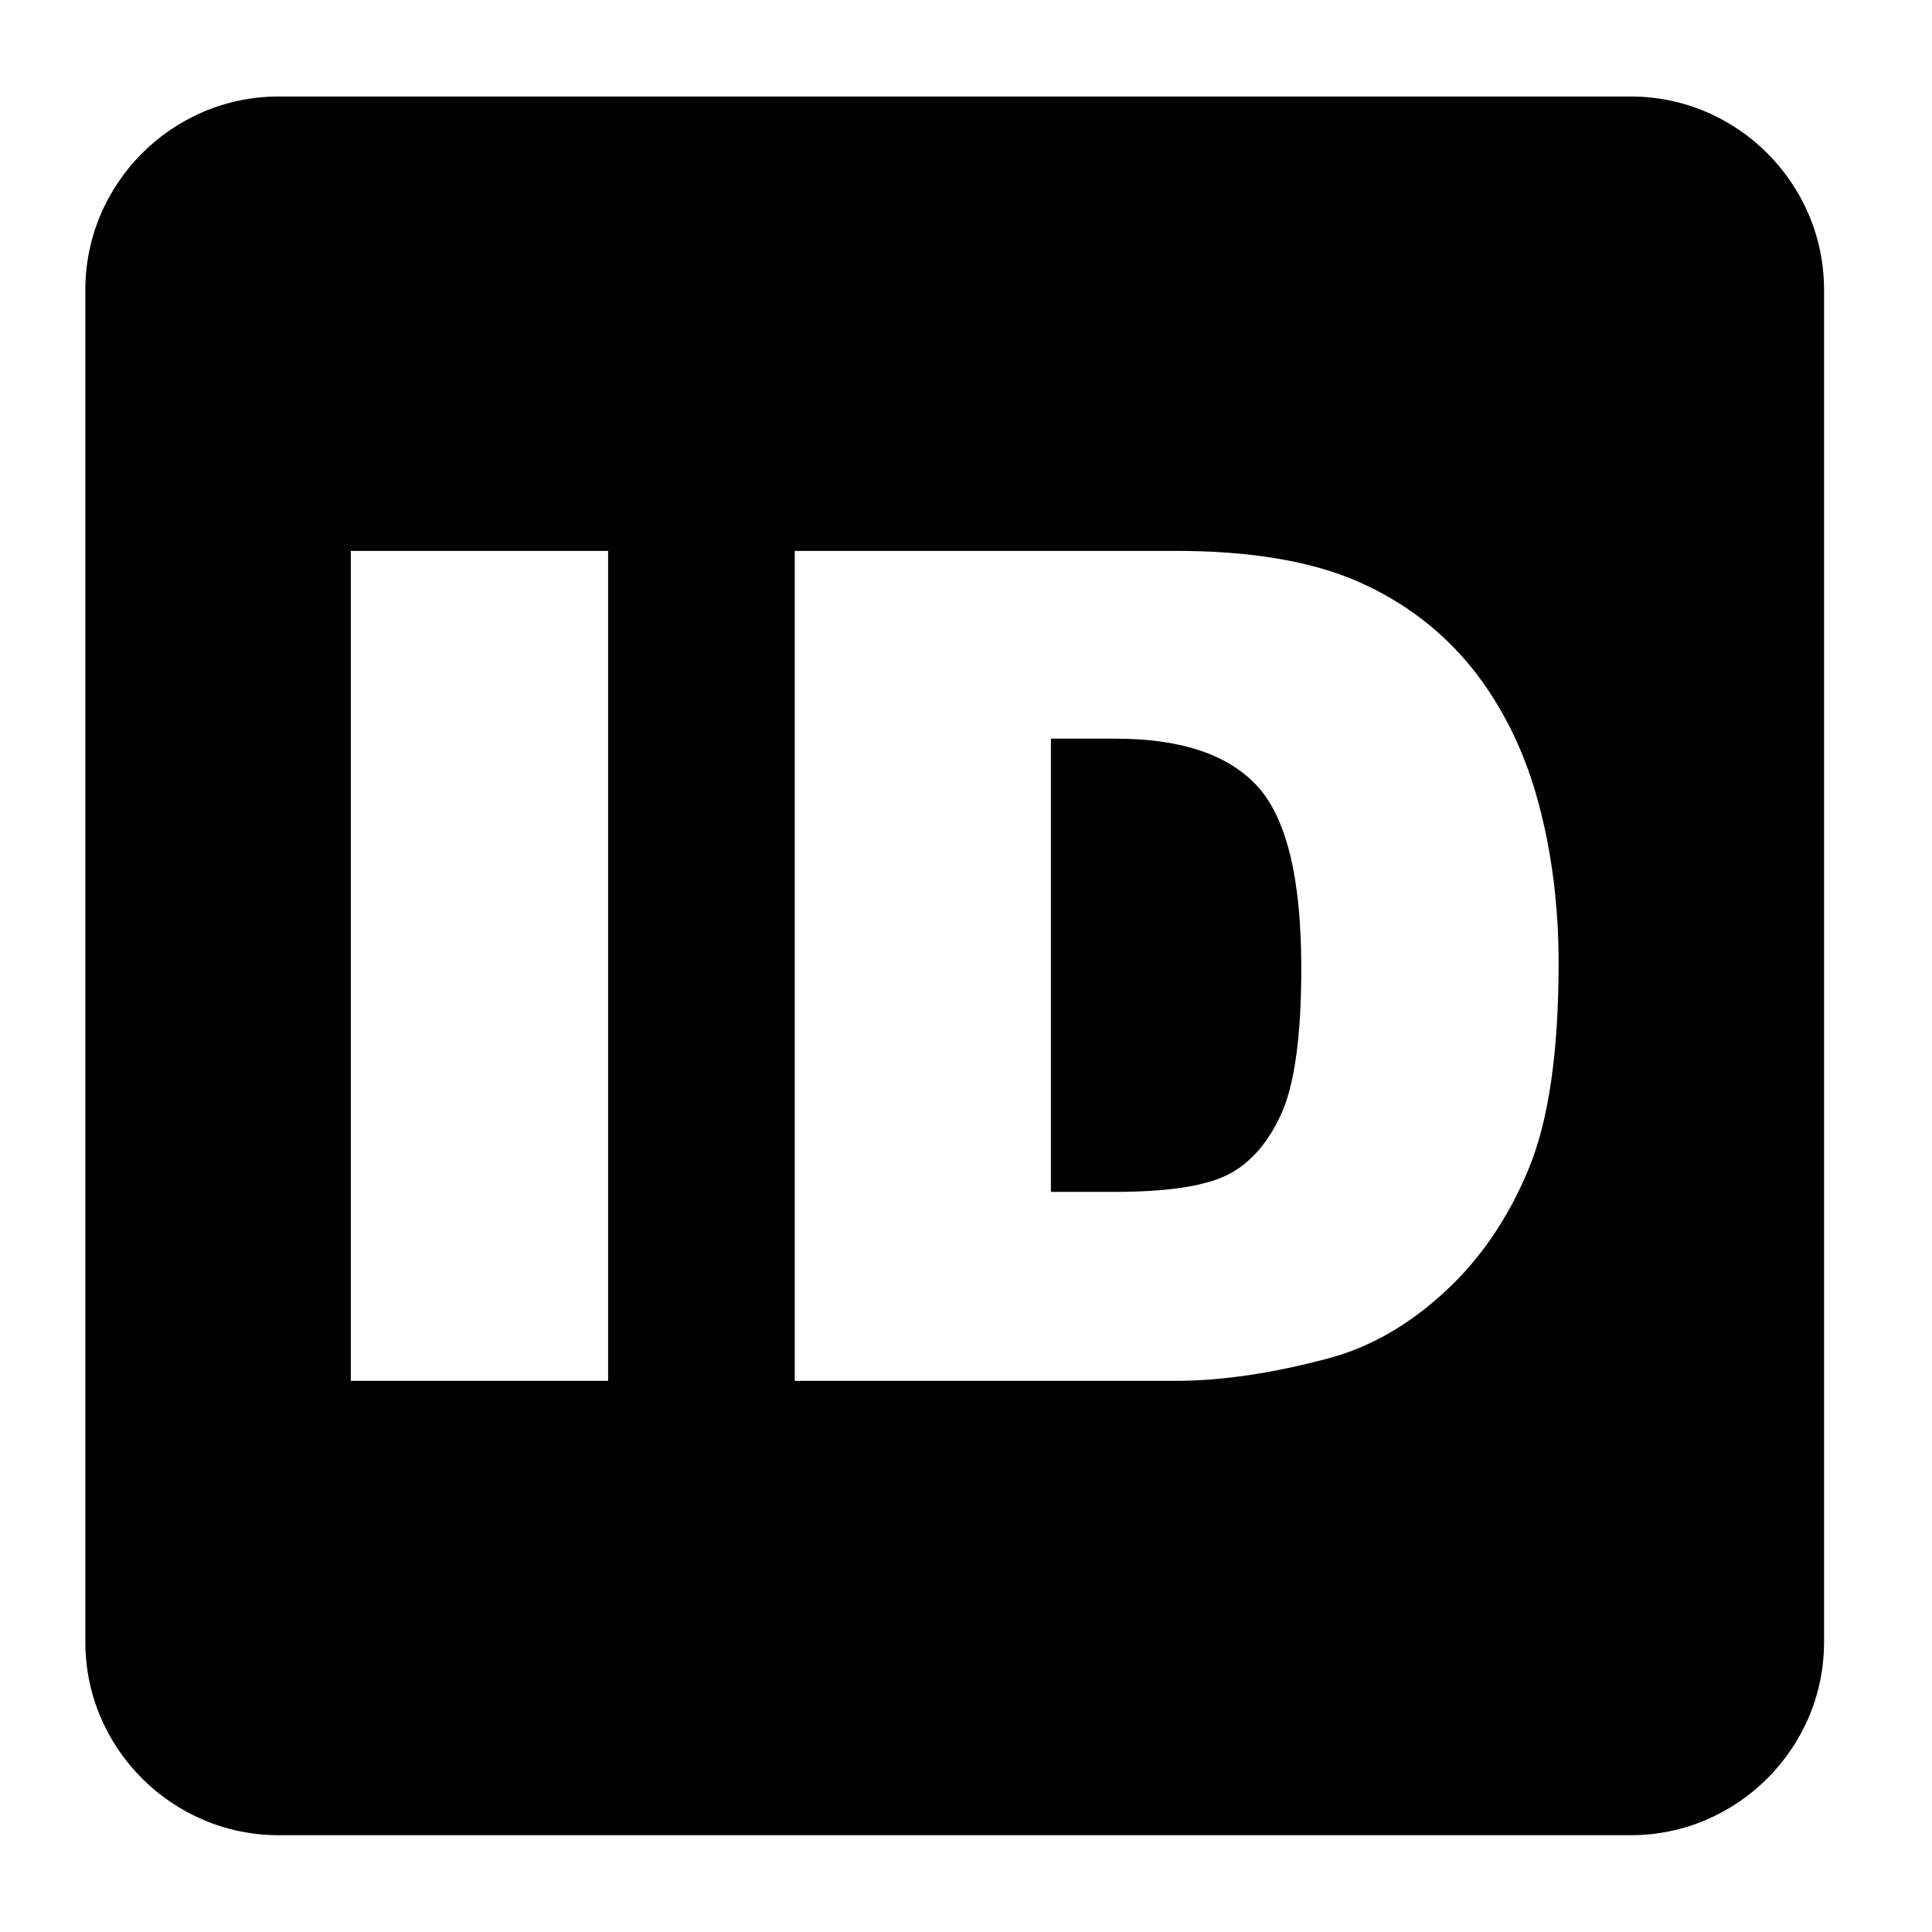
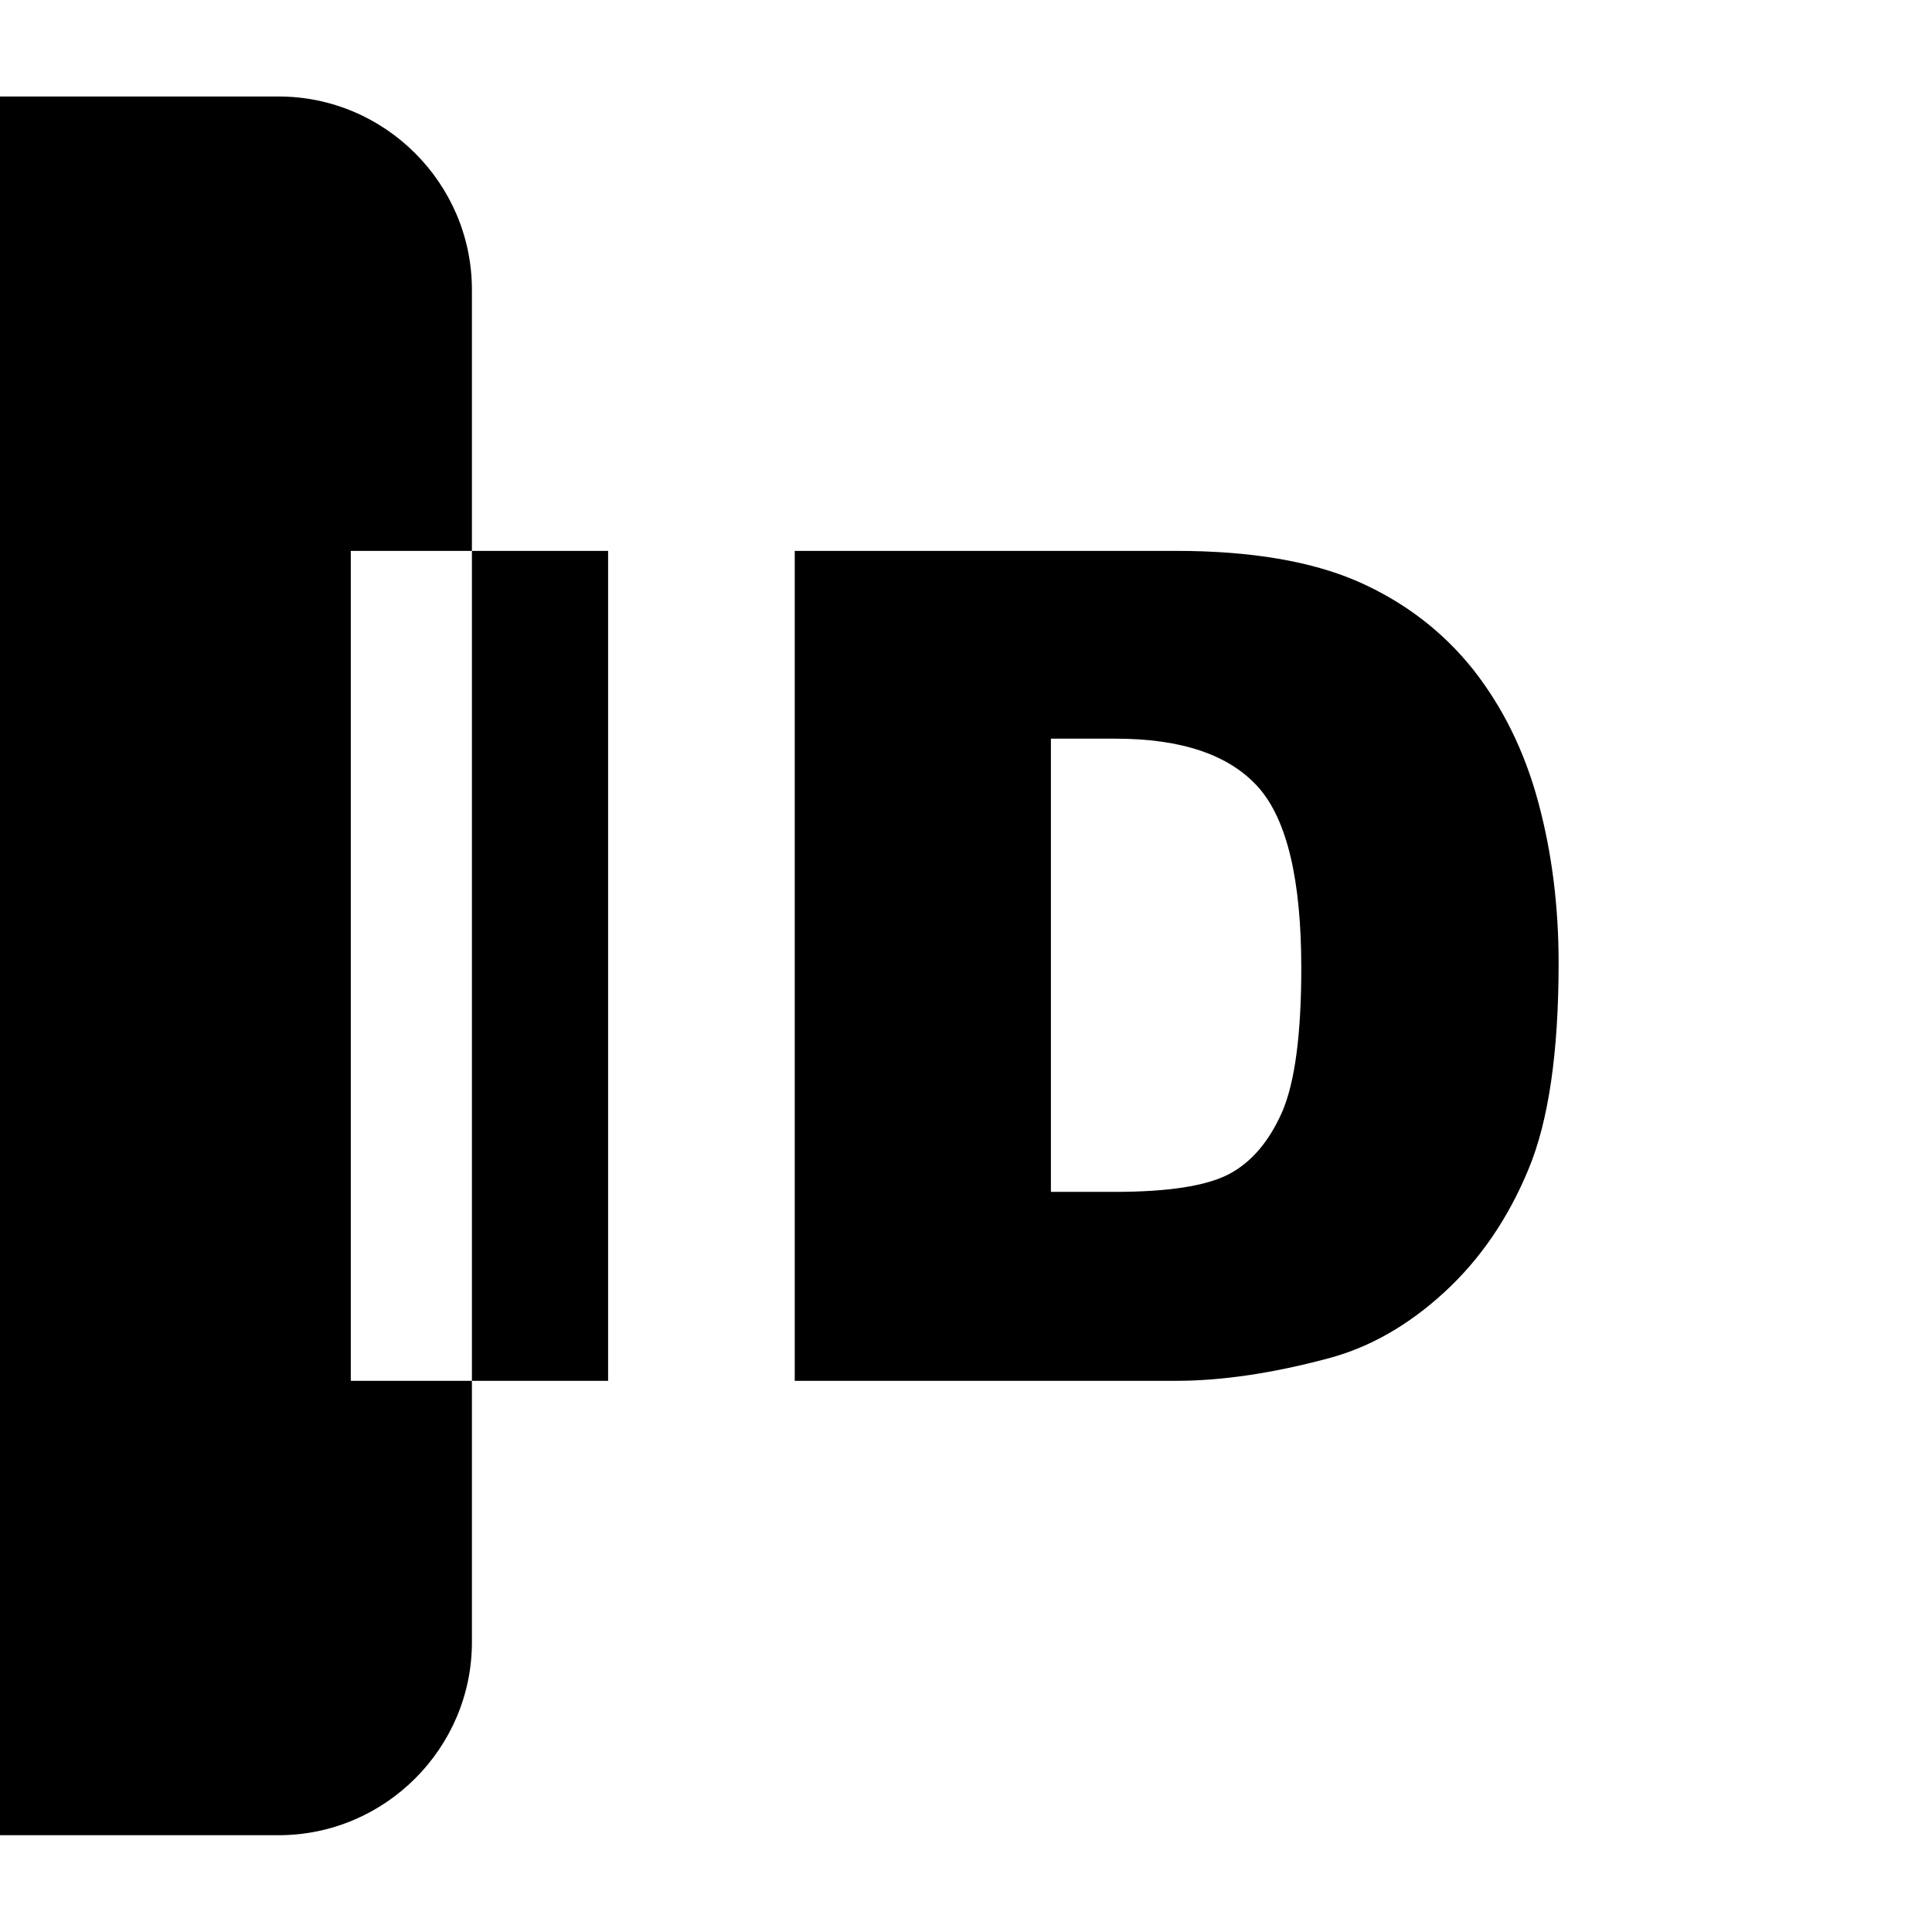
<svg xmlns="http://www.w3.org/2000/svg" xml:space="preserve" width="20px" height="20px" version="1.0" style="shape-rendering:geometricPrecision; text-rendering:geometricPrecision; image-rendering:optimizeQuality; fill-rule:evenodd; clip-rule:evenodd" viewBox="0 0 6.666 6.667">
  <defs>
    <style type="text/css">
   
    .fil0 {fill:none}
    .fil1 {fill:black}
   
  </style>
  </defs>
  <g id="Warstwa_x0020_1">
-     <rect class="fil0" width="6.666" height="6.667" />
-     <path class="fil1" d="M0.961 0.333l4.666 0c0.367,0 0.667,0.3 0.667,0.667l0 4.667c0,0.366 -0.3,0.666 -0.667,0.666l-4.666 0c-0.367,0 -0.667,-0.3 -0.667,-0.666l0 -4.667c0,-0.367 0.3,-0.667 0.667,-0.667zm0.249 1.568l0.888 0 0 2.864 -0.888 0 0 -2.864zm1.532 0l1.316 0c0.258,0 0.468,0.036 0.628,0.106 0.159,0.07 0.291,0.171 0.396,0.302 0.104,0.132 0.179,0.285 0.226,0.46 0.047,0.174 0.07,0.359 0.07,0.554 0,0.306 -0.034,0.544 -0.104,0.712 -0.07,0.169 -0.166,0.31 -0.29,0.424 -0.124,0.114 -0.257,0.19 -0.399,0.228 -0.194,0.052 -0.37,0.078 -0.527,0.078l-1.316 0 0 -2.864zm0.884 0.648l0 1.564 0.218 0c0.185,0 0.317,-0.02 0.396,-0.061 0.078,-0.041 0.139,-0.113 0.184,-0.215 0.044,-0.102 0.066,-0.268 0.066,-0.497 0,-0.303 -0.049,-0.511 -0.148,-0.623 -0.1,-0.112 -0.264,-0.168 -0.494,-0.168l-0.222 0z" />
+     <path class="fil1" d="M0.961 0.333c0.367,0 0.667,0.3 0.667,0.667l0 4.667c0,0.366 -0.3,0.666 -0.667,0.666l-4.666 0c-0.367,0 -0.667,-0.3 -0.667,-0.666l0 -4.667c0,-0.367 0.3,-0.667 0.667,-0.667zm0.249 1.568l0.888 0 0 2.864 -0.888 0 0 -2.864zm1.532 0l1.316 0c0.258,0 0.468,0.036 0.628,0.106 0.159,0.07 0.291,0.171 0.396,0.302 0.104,0.132 0.179,0.285 0.226,0.46 0.047,0.174 0.07,0.359 0.07,0.554 0,0.306 -0.034,0.544 -0.104,0.712 -0.07,0.169 -0.166,0.31 -0.29,0.424 -0.124,0.114 -0.257,0.19 -0.399,0.228 -0.194,0.052 -0.37,0.078 -0.527,0.078l-1.316 0 0 -2.864zm0.884 0.648l0 1.564 0.218 0c0.185,0 0.317,-0.02 0.396,-0.061 0.078,-0.041 0.139,-0.113 0.184,-0.215 0.044,-0.102 0.066,-0.268 0.066,-0.497 0,-0.303 -0.049,-0.511 -0.148,-0.623 -0.1,-0.112 -0.264,-0.168 -0.494,-0.168l-0.222 0z" />
  </g>
</svg>